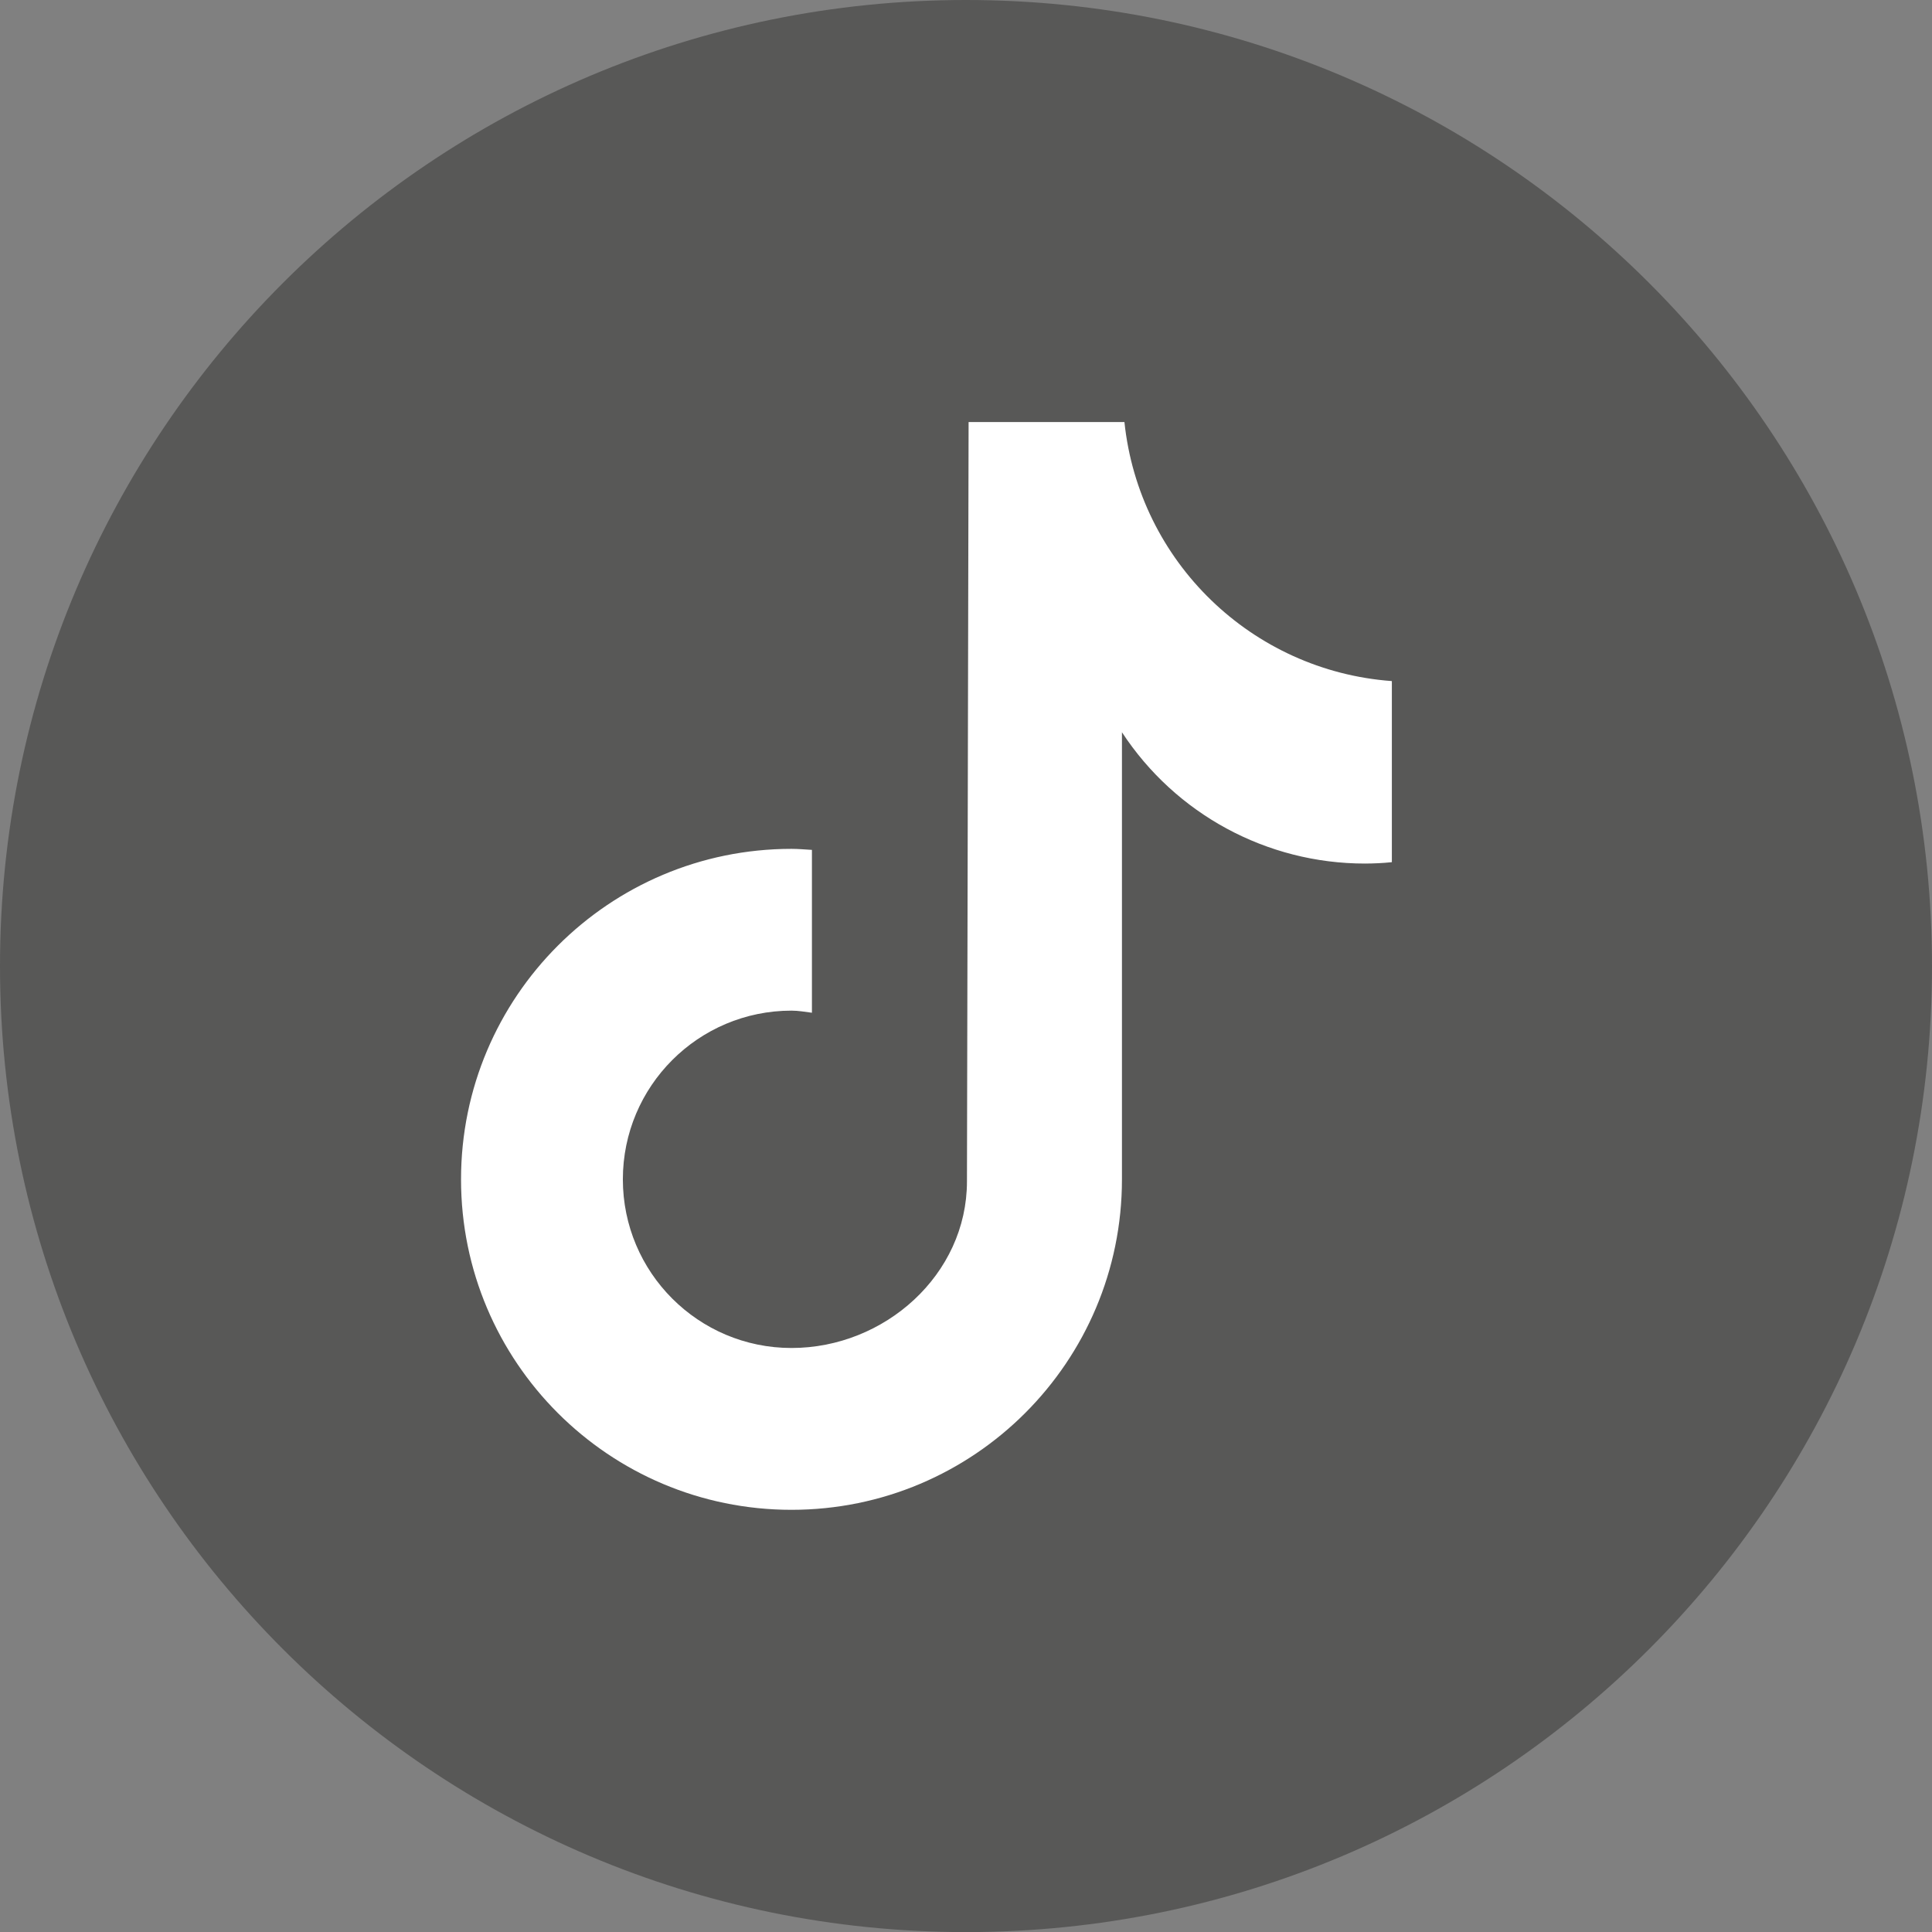
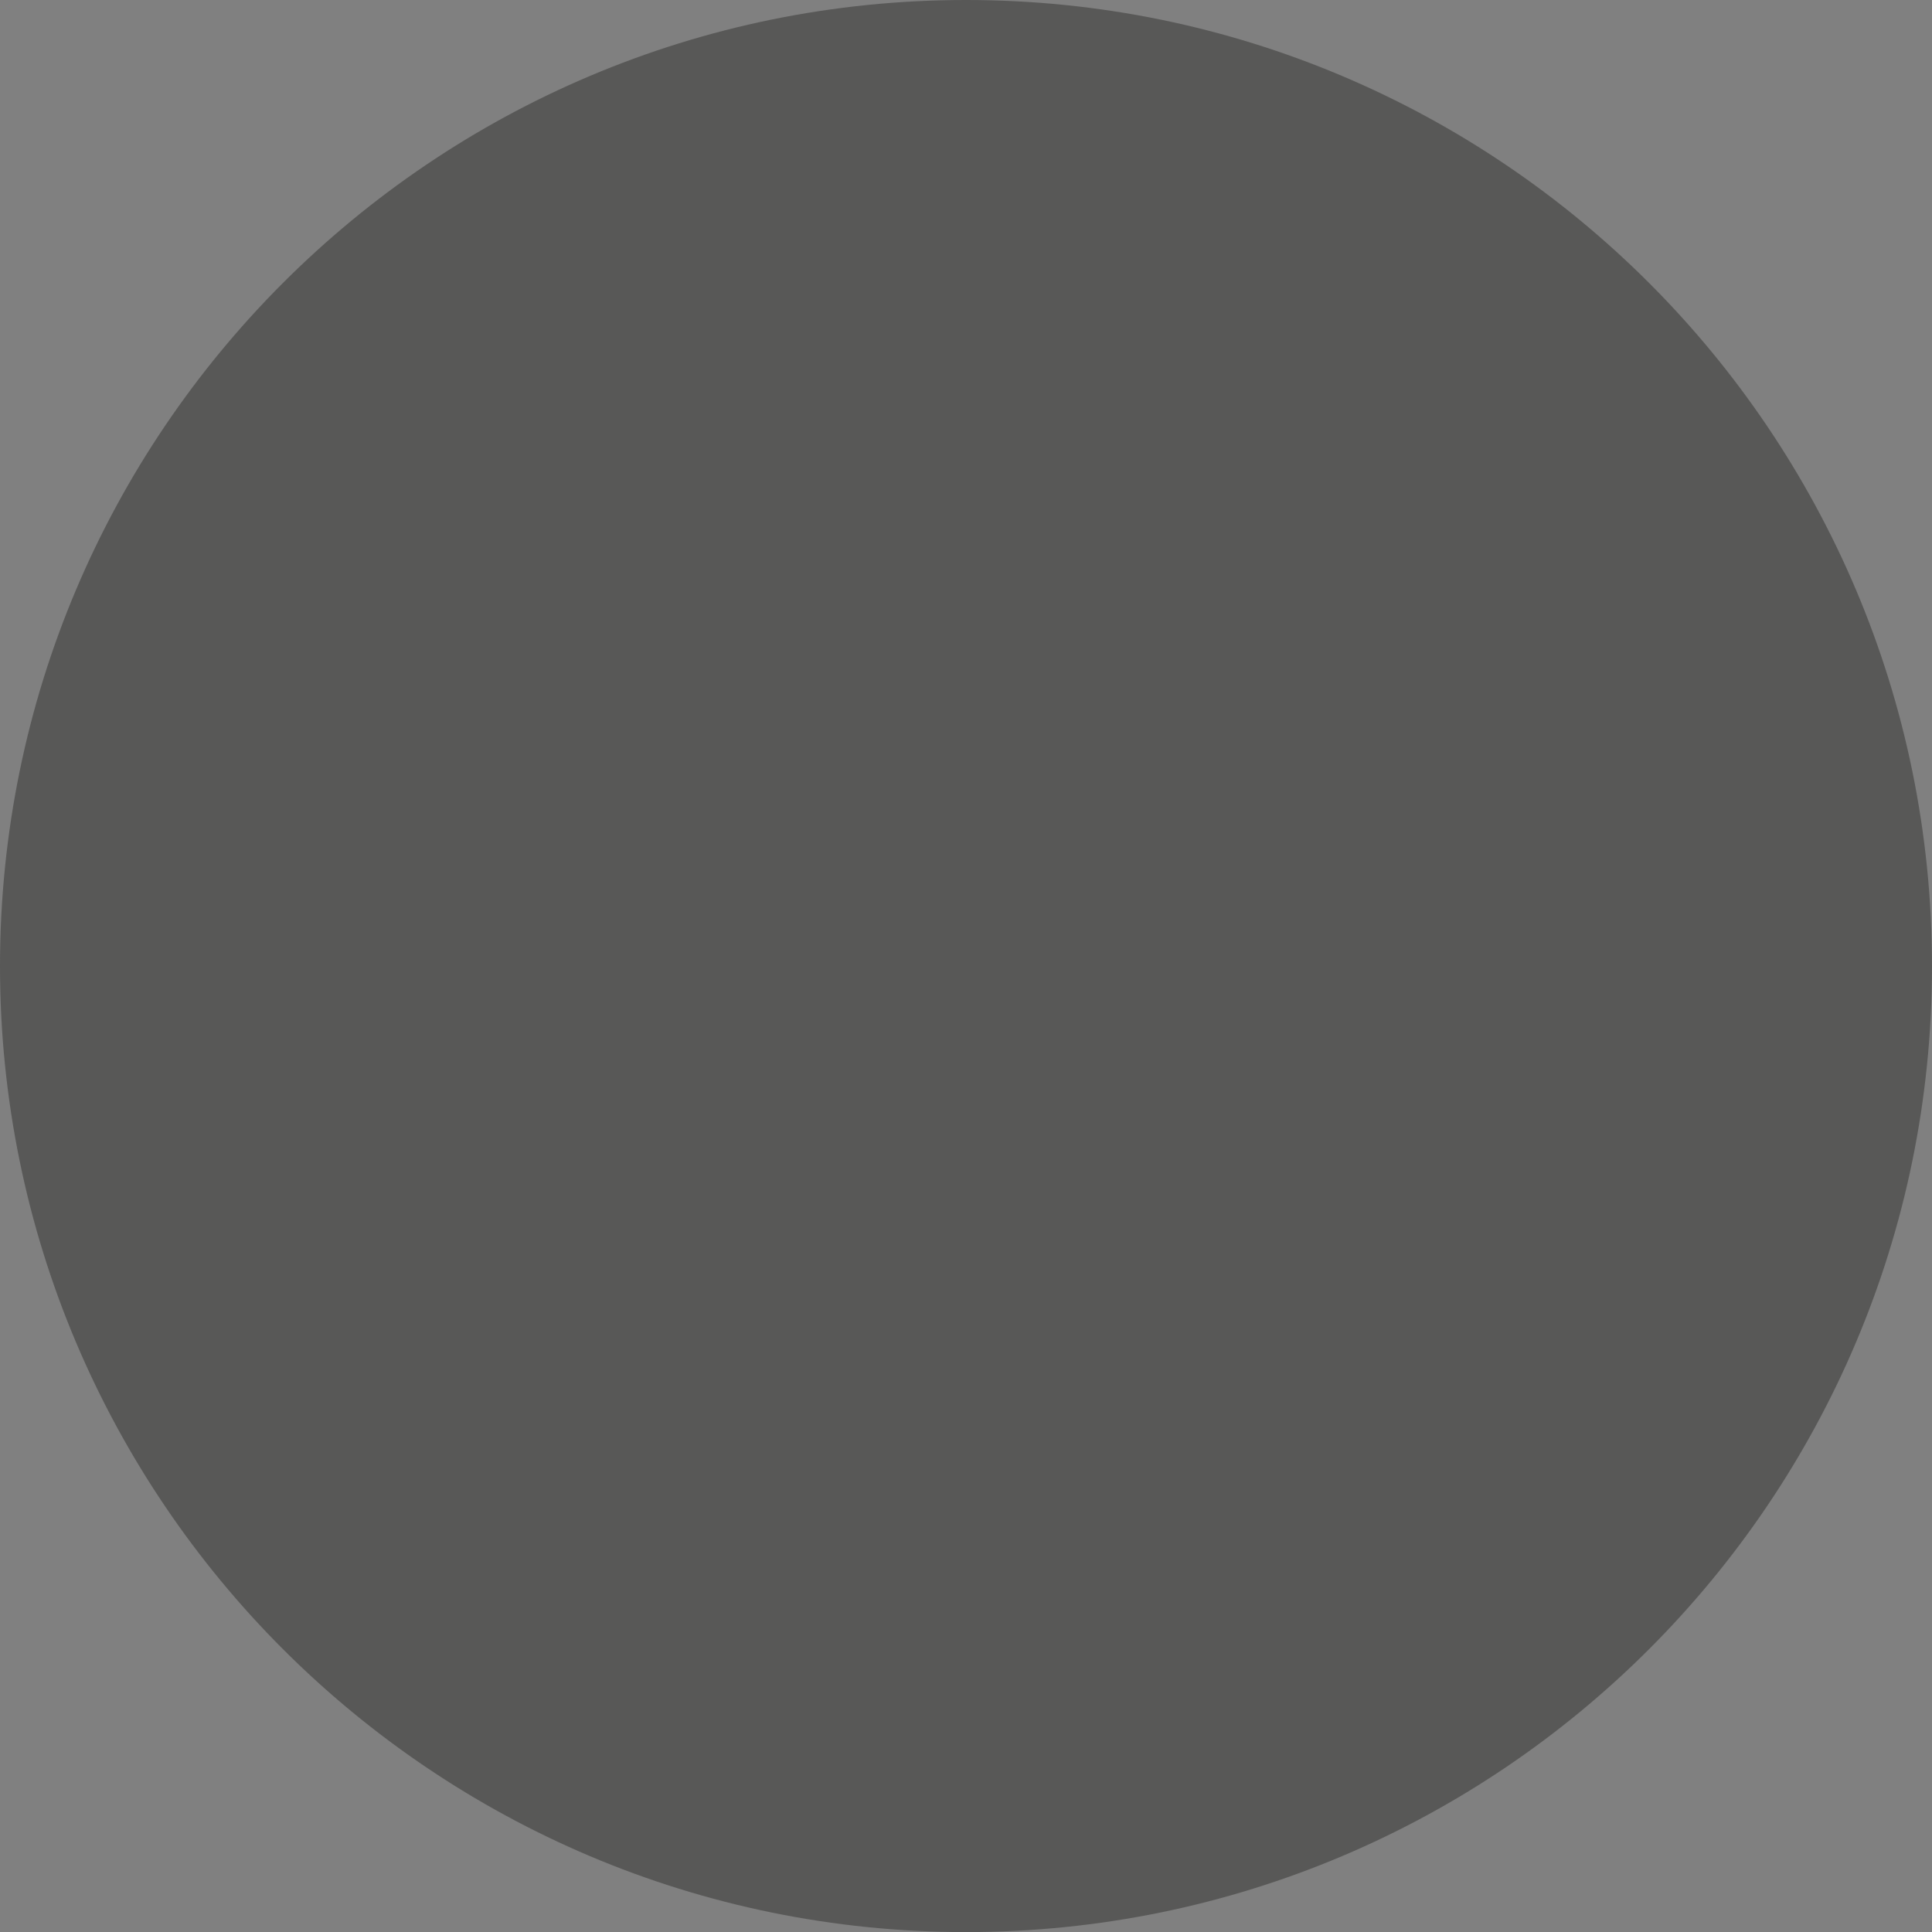
<svg xmlns="http://www.w3.org/2000/svg" version="1.1" id="Layer_1" x="0px" y="0px" width="41.273px" height="41.274px" viewBox="0 0 41.273 41.274" enable-background="new 0 0 41.273 41.274" xml:space="preserve">
  <rect x="0" y="0" width="41.273" height="41.274" fill="#808080" stroke="none" />
  <g>
    <path fill="#585857" d="M41.273,20.64c0,11.396-9.239,20.635-20.637,20.635C9.241,41.274,0,32.036,0,20.64   C0,9.238,9.241,0,20.636,0C32.034,0,41.273,9.238,41.273,20.64" />
-     <path fill="#FFFFFF" d="M29.729,18.419c-0.189,0.02-0.379,0.028-0.57,0.029c-2.094,0-4.044-1.054-5.191-2.805v9.552   c0,3.898-3.16,7.059-7.059,7.059s-7.06-3.16-7.06-7.059c0-3.899,3.161-7.061,7.06-7.061c0.147,0,0.291,0.014,0.436,0.022v3.479   c-0.145-0.018-0.287-0.045-0.436-0.045c-1.99,0-3.603,1.614-3.603,3.604s1.613,3.603,3.603,3.603c1.99,0,3.748-1.567,3.748-3.559   l0.035-16.222h3.329c0.313,2.984,2.72,5.315,5.713,5.534v3.866" />
  </g>
</svg>